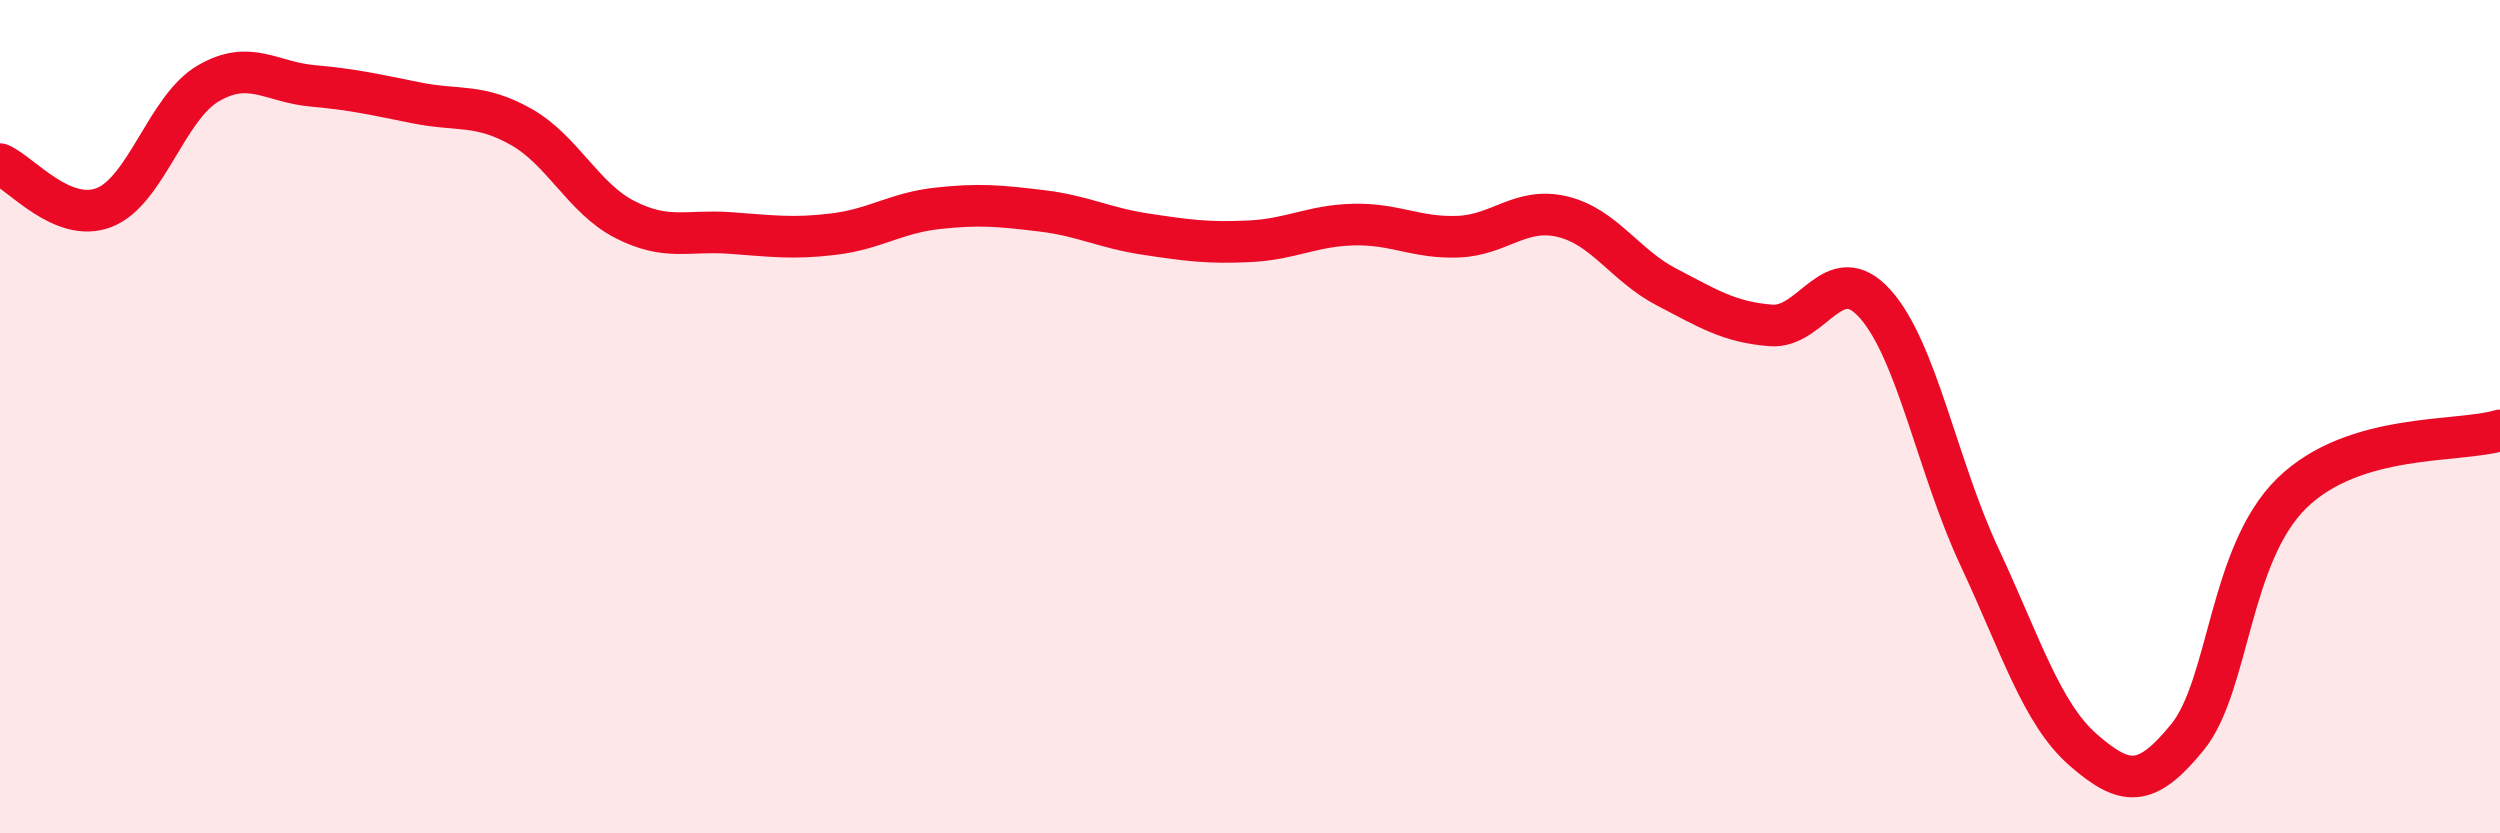
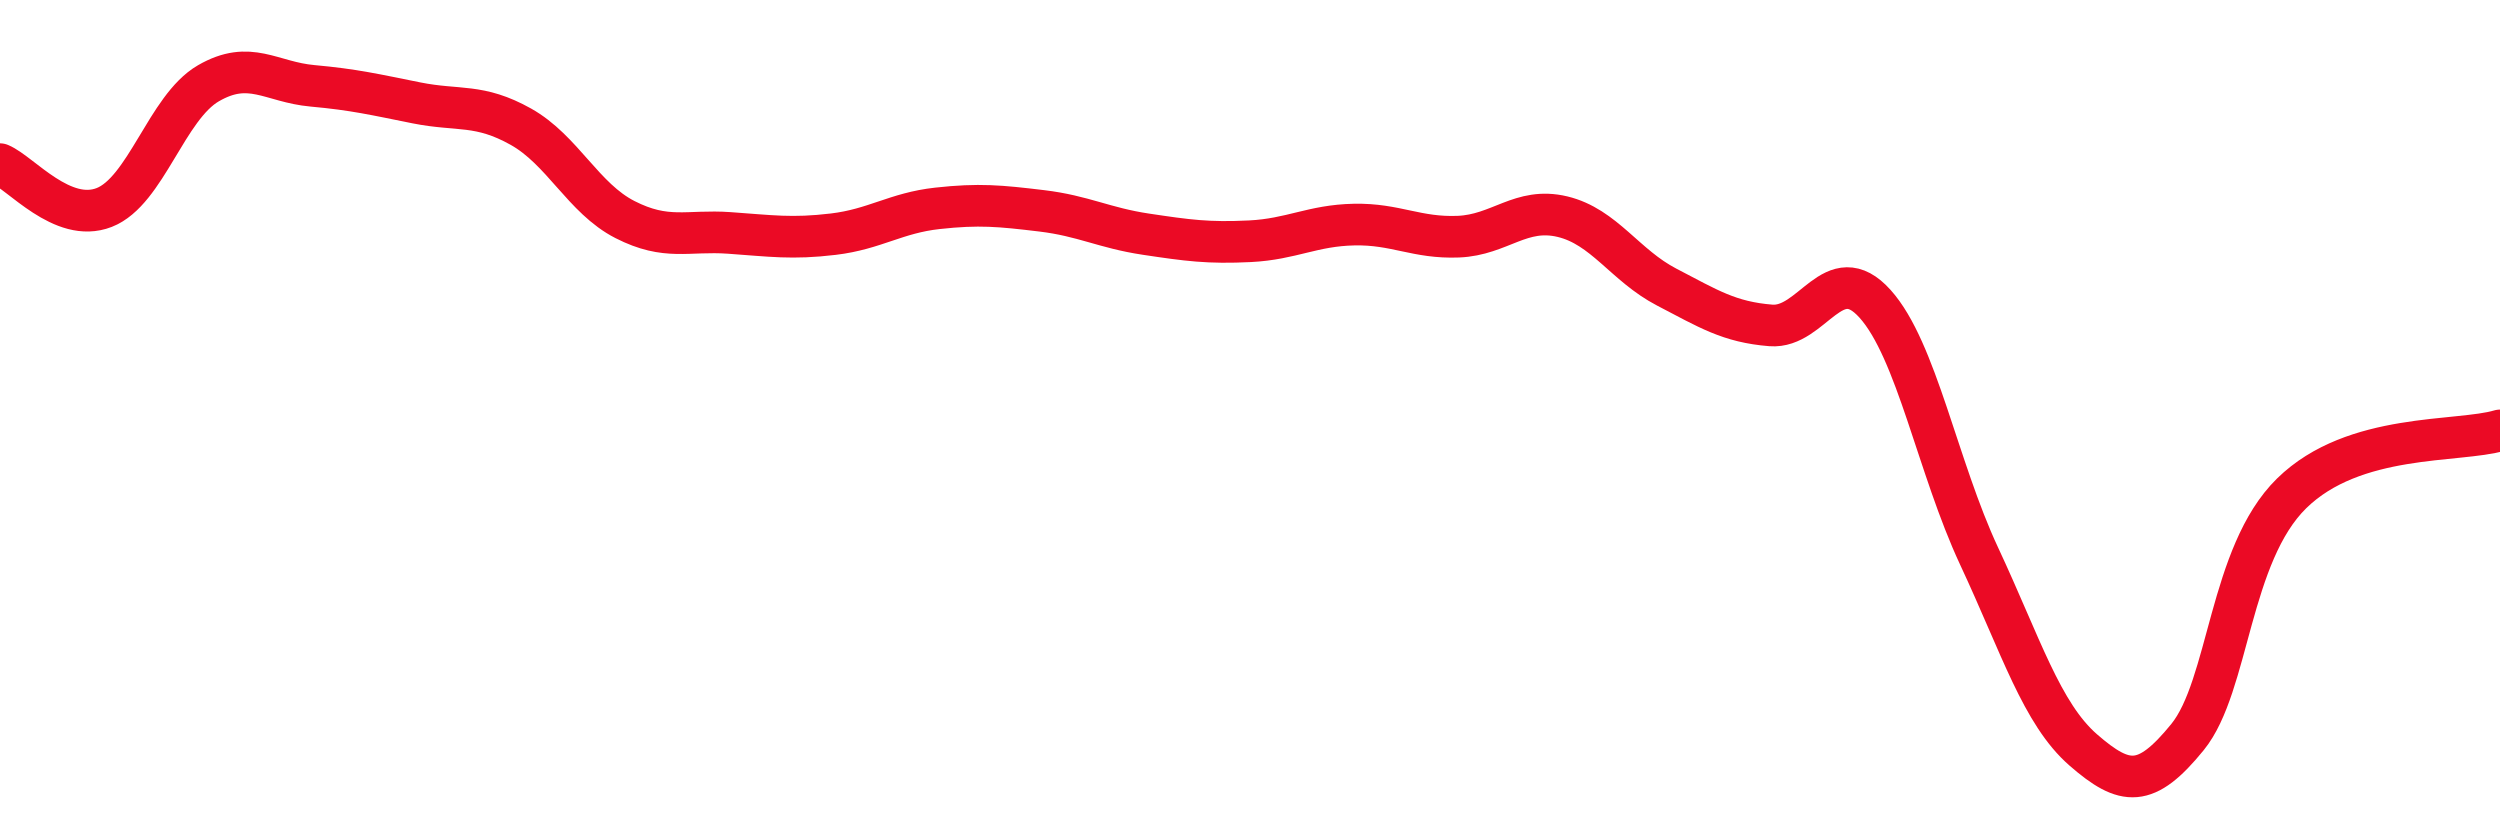
<svg xmlns="http://www.w3.org/2000/svg" width="60" height="20" viewBox="0 0 60 20">
-   <path d="M 0,3.94 C 0.5,4.15 1.5,5.37 2.5,4.98 C 3.5,4.59 4,2.58 5,2 C 6,1.42 6.5,1.97 7.5,2.06 C 8.5,2.15 9,2.27 10,2.47 C 11,2.67 11.5,2.48 12.5,3.04 C 13.5,3.6 14,4.76 15,5.27 C 16,5.78 16.5,5.52 17.5,5.59 C 18.5,5.66 19,5.74 20,5.62 C 21,5.5 21.5,5.11 22.5,5 C 23.5,4.89 24,4.94 25,5.06 C 26,5.18 26.5,5.47 27.5,5.62 C 28.5,5.77 29,5.84 30,5.79 C 31,5.74 31.5,5.41 32.5,5.39 C 33.5,5.37 34,5.72 35,5.68 C 36,5.64 36.5,4.96 37.5,5.2 C 38.5,5.44 39,6.37 40,6.89 C 41,7.41 41.5,7.73 42.5,7.81 C 43.5,7.89 44,6.18 45,7.29 C 46,8.4 46.5,11.21 47.5,13.35 C 48.5,15.49 49,17.13 50,18 C 51,18.87 51.5,18.92 52.5,17.69 C 53.5,16.46 53.5,13.31 55,11.84 C 56.5,10.37 59,10.63 60,10.33L60 20L0 20Z" fill="#EB0A25" opacity="0.1" stroke-linecap="round" stroke-linejoin="round" />
  <path d="M 0,3.94 C 0.5,4.15 1.5,5.37 2.5,4.98 C 3.5,4.59 4,2.58 5,2 C 6,1.42 6.5,1.97 7.5,2.06 C 8.5,2.15 9,2.27 10,2.47 C 11,2.67 11.5,2.48 12.5,3.04 C 13.5,3.6 14,4.76 15,5.27 C 16,5.78 16.5,5.52 17.5,5.59 C 18.5,5.66 19,5.74 20,5.62 C 21,5.5 21.5,5.11 22.5,5 C 23.5,4.89 24,4.94 25,5.06 C 26,5.18 26.5,5.47 27.5,5.62 C 28.5,5.77 29,5.84 30,5.79 C 31,5.74 31.5,5.41 32.5,5.39 C 33.5,5.37 34,5.72 35,5.68 C 36,5.64 36.5,4.96 37.5,5.2 C 38.5,5.44 39,6.37 40,6.89 C 41,7.41 41.5,7.73 42.5,7.81 C 43.5,7.89 44,6.18 45,7.29 C 46,8.4 46.5,11.21 47.5,13.35 C 48.5,15.49 49,17.13 50,18 C 51,18.87 51.5,18.92 52.5,17.69 C 53.5,16.46 53.5,13.31 55,11.84 C 56.5,10.37 59,10.63 60,10.33" stroke="#EB0A25" stroke-width="1" fill="none" stroke-linecap="round" stroke-linejoin="round" />
</svg>